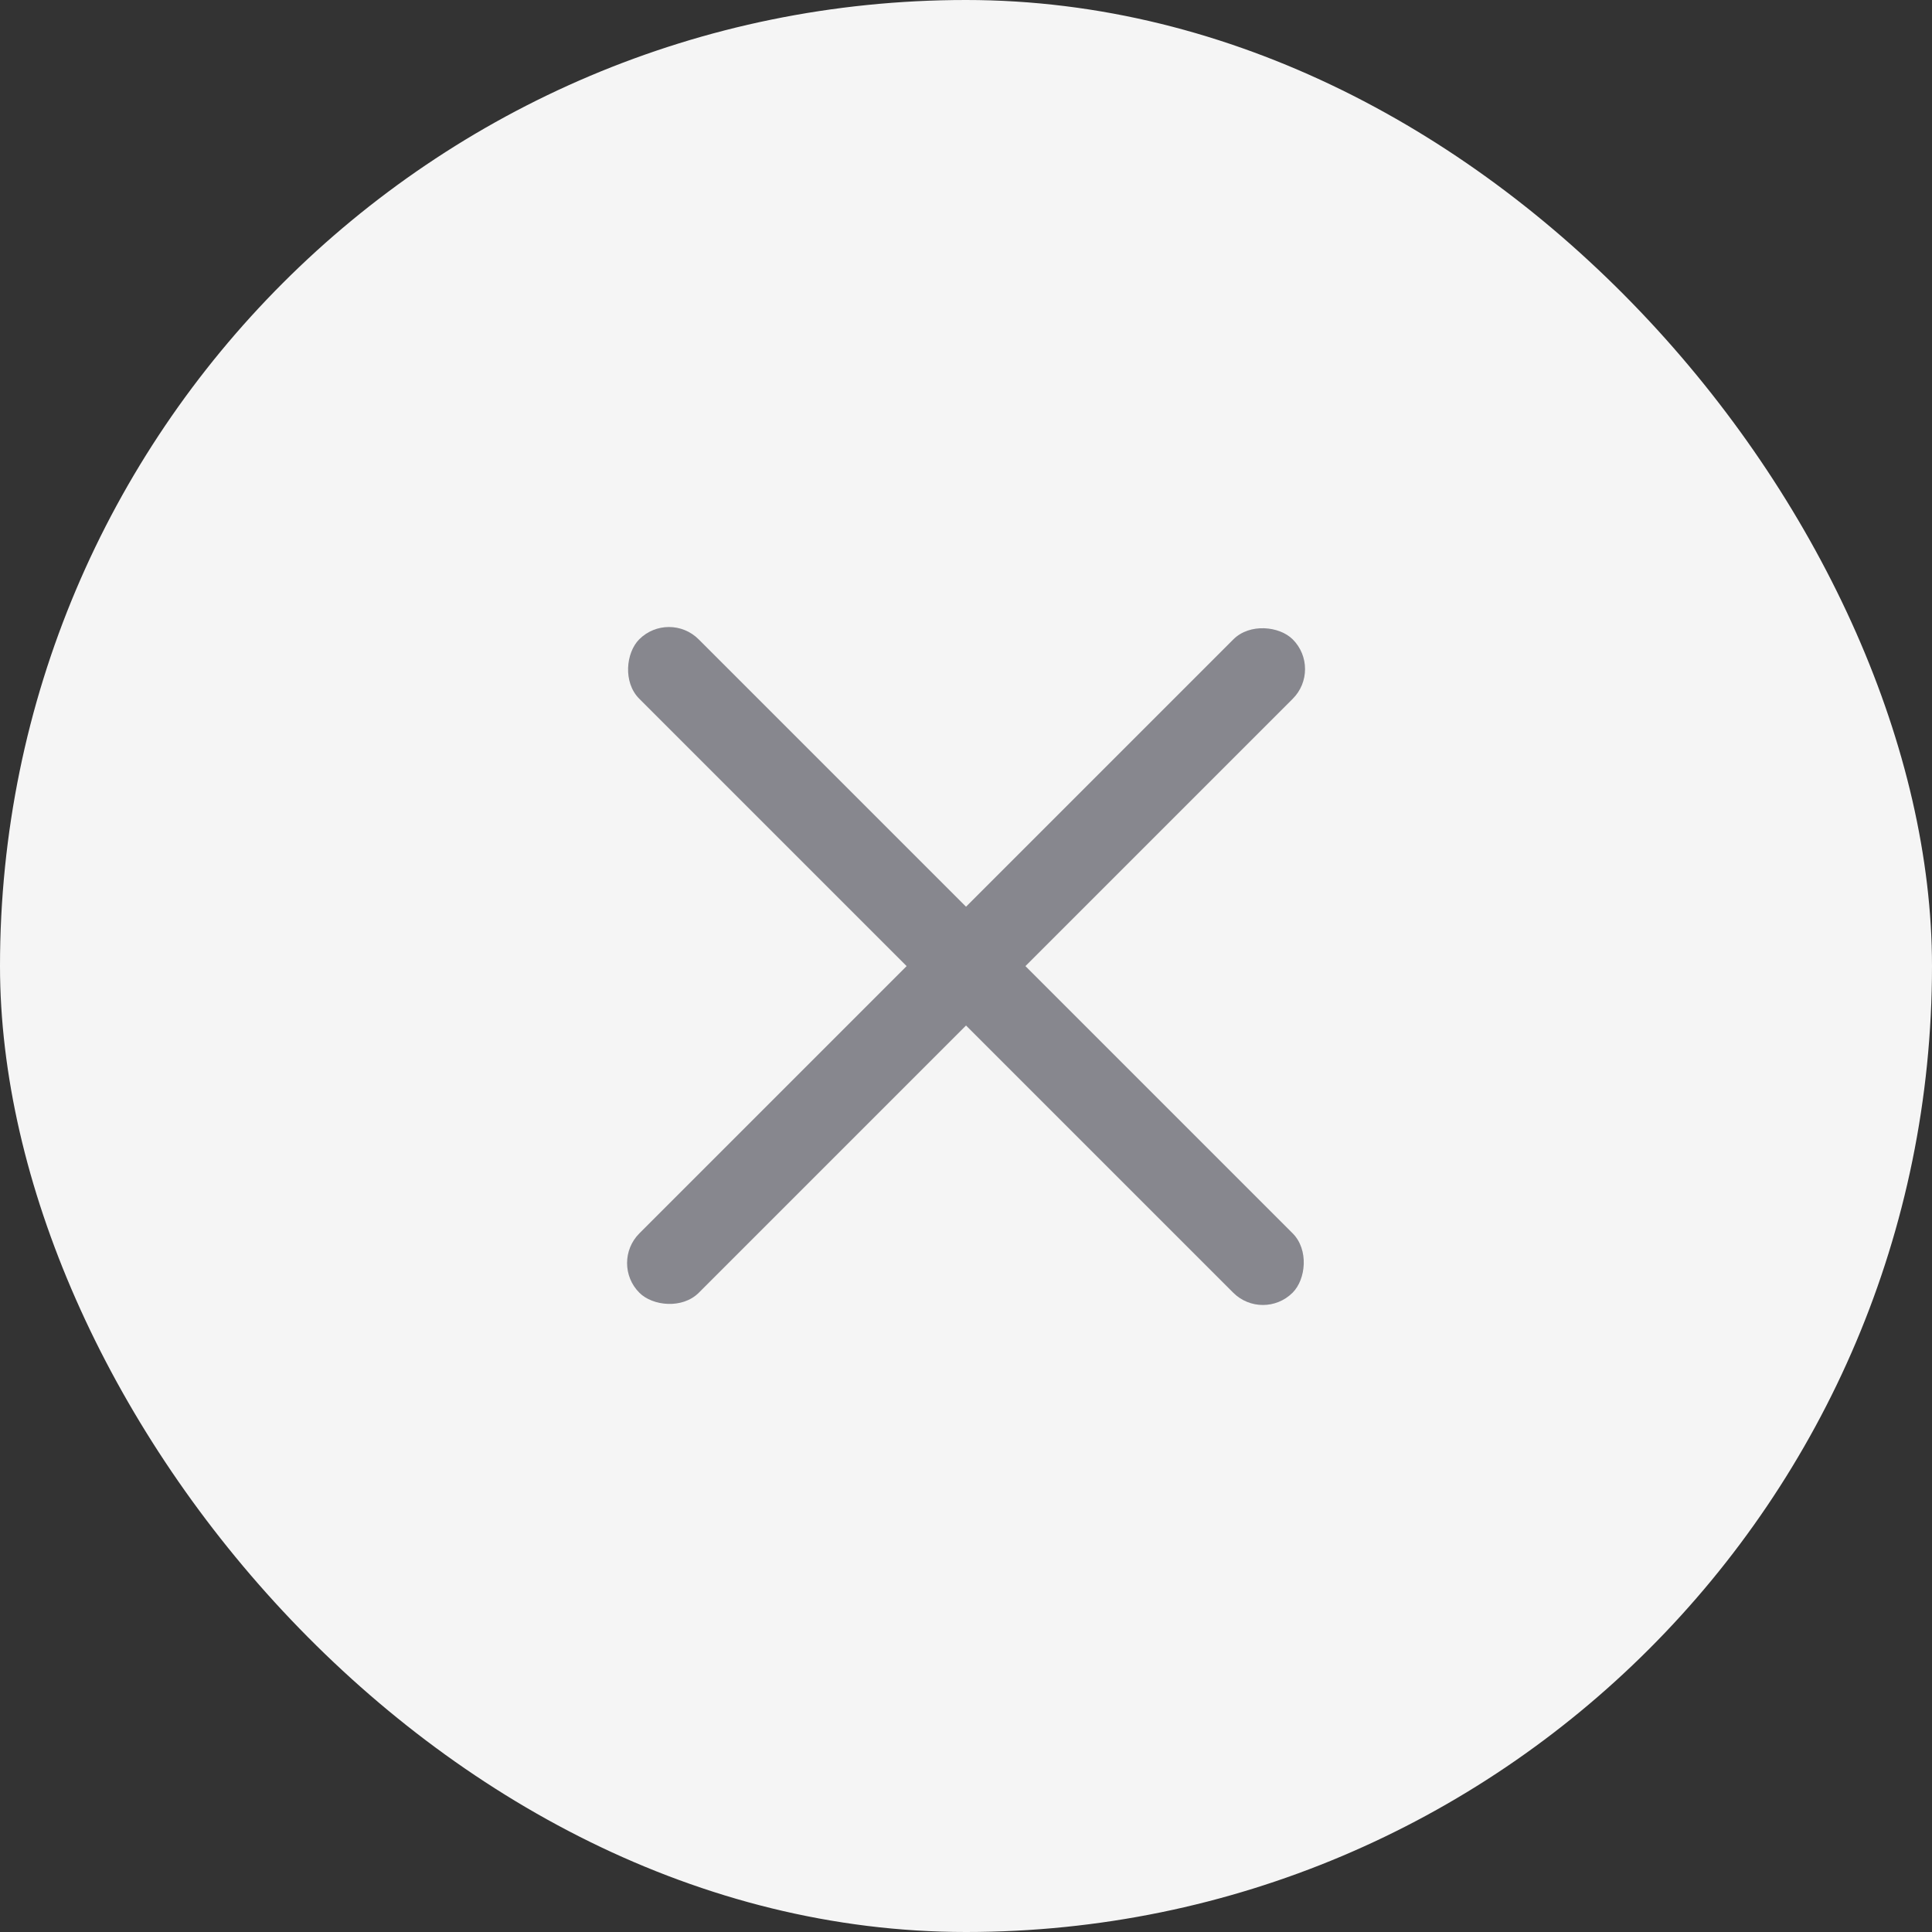
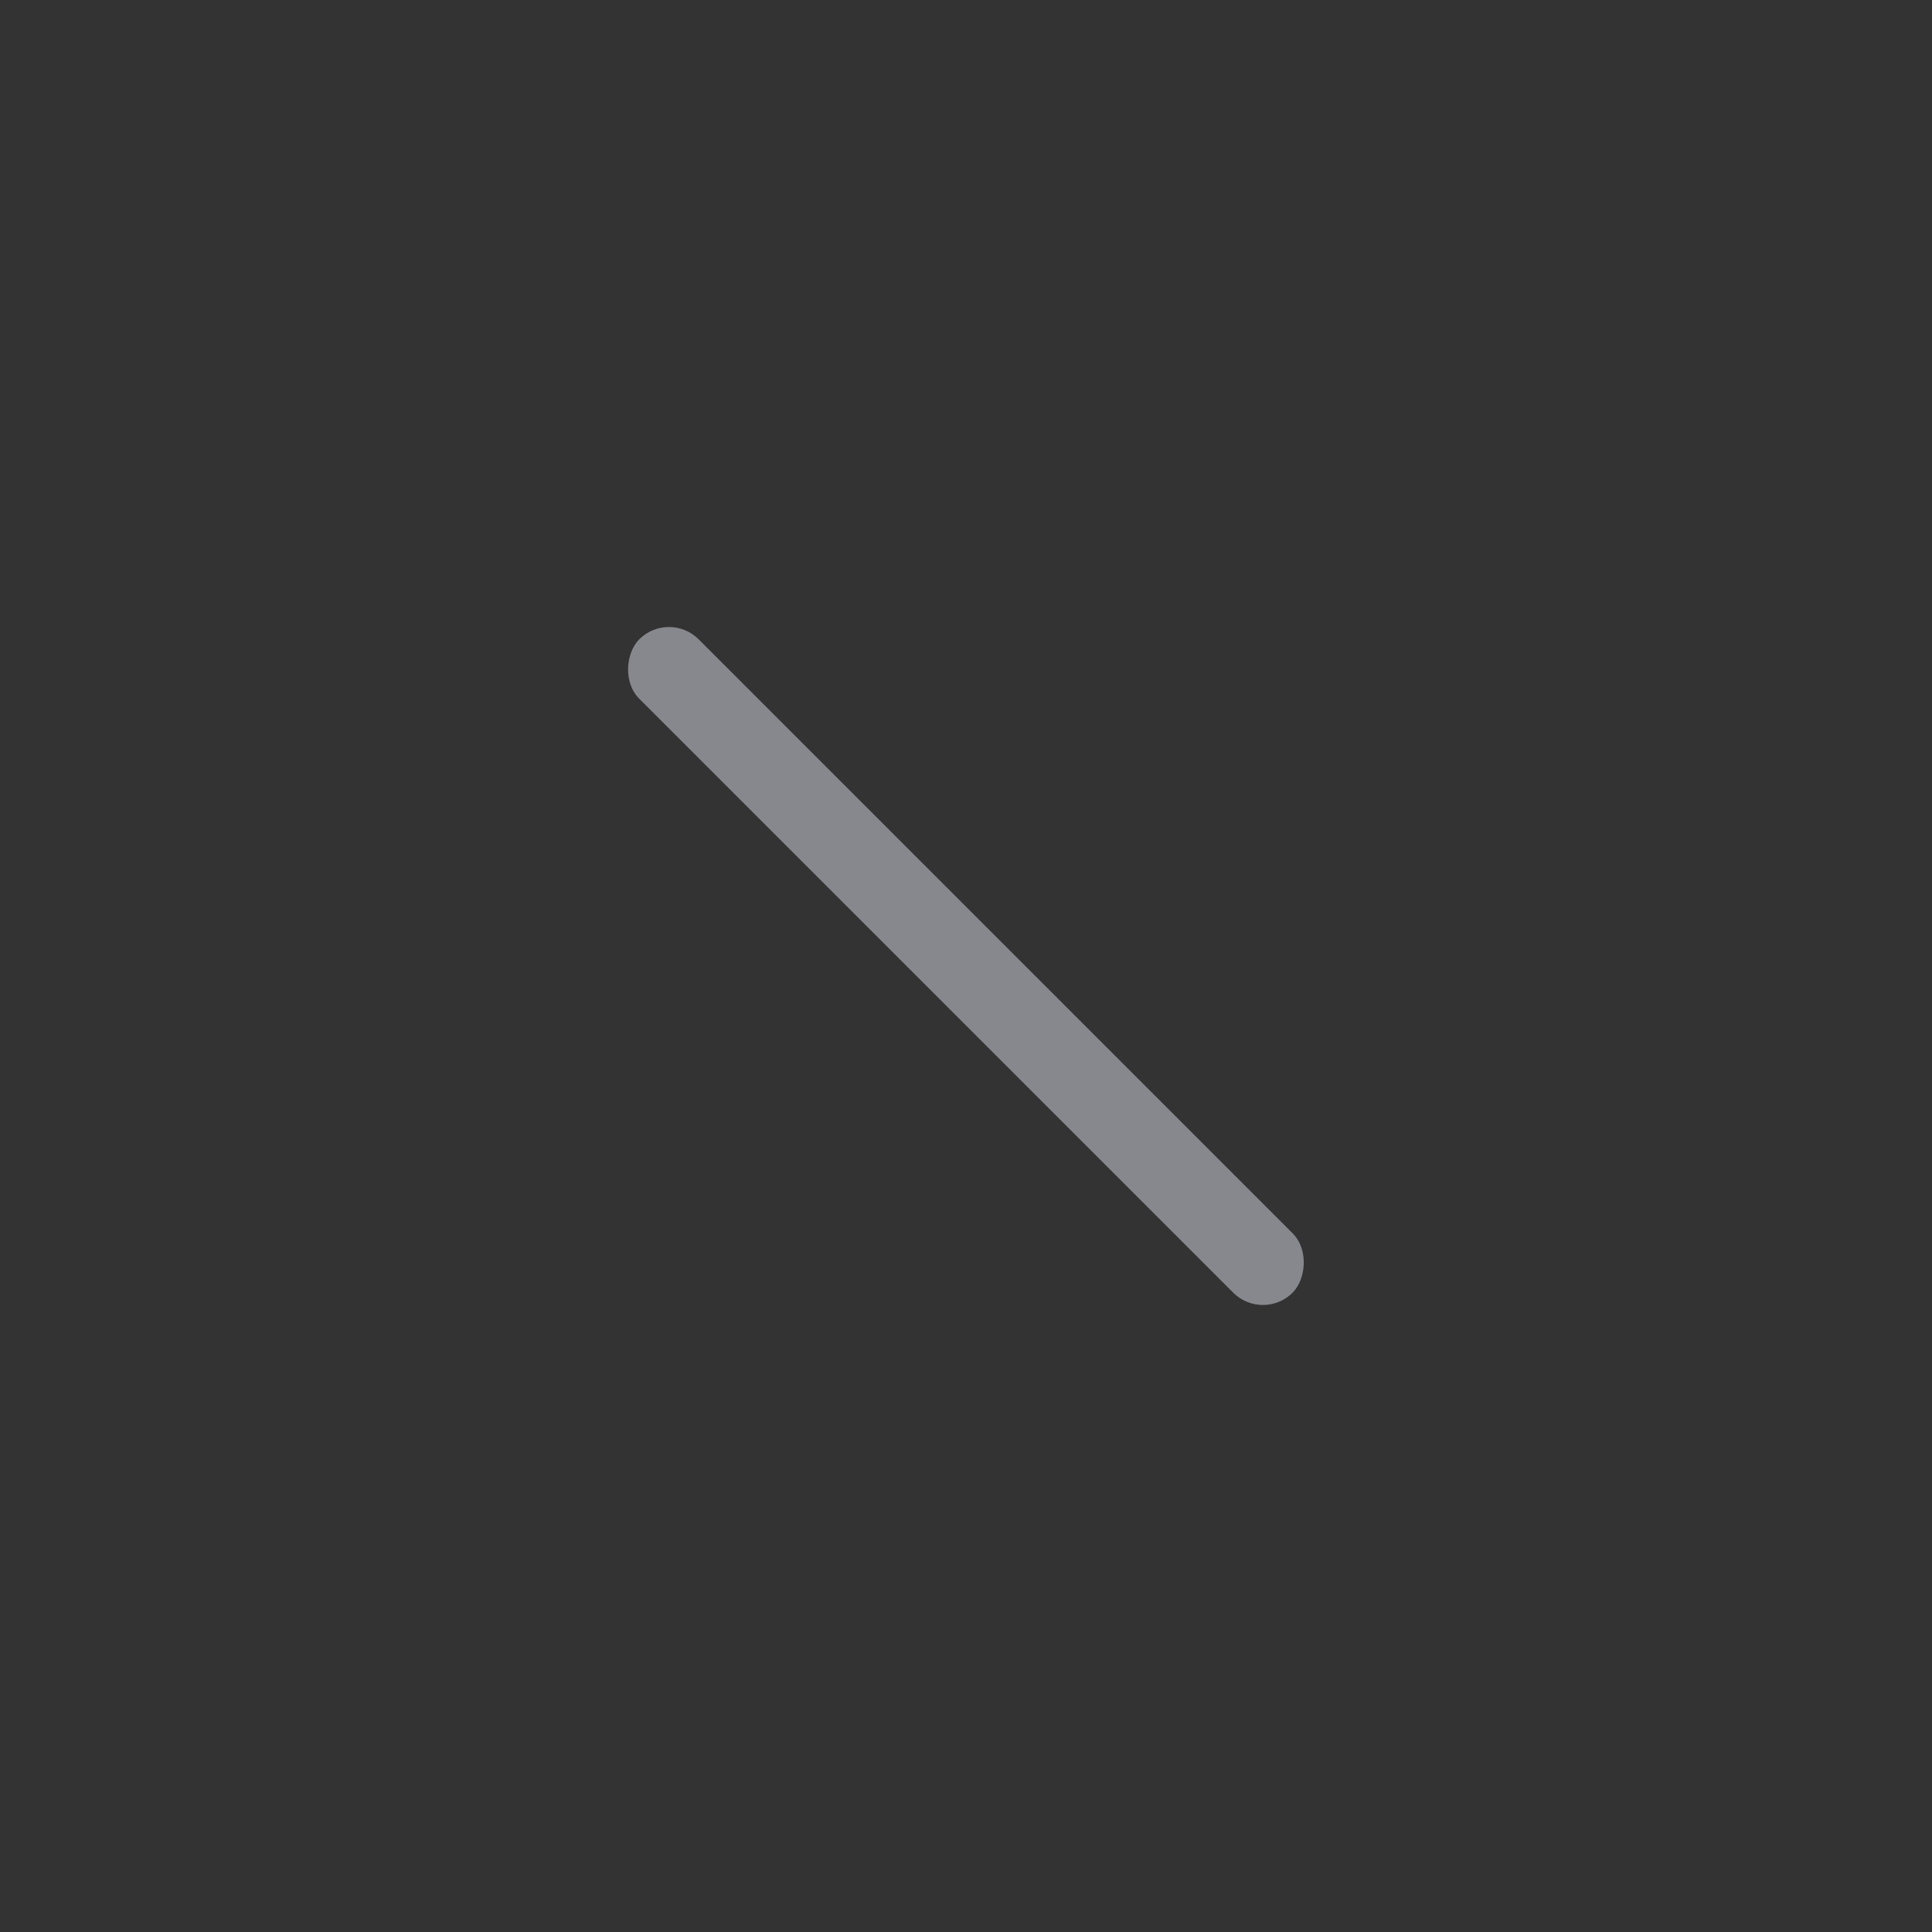
<svg xmlns="http://www.w3.org/2000/svg" width="46" height="46" fill="none">
  <rect width="100%" height="100%" fill="#333333" stroke="none" />
-   <rect width="46" height="46" rx="23" fill="#F5F5F5" />
  <rect x="30.071" y="31.486" width="22" height="2" rx="1" transform="rotate(-135 30.07 31.486)" fill="#87878E" />
-   <rect x="31.486" y="15.929" width="22" height="2" rx="1" transform="rotate(135 31.486 15.93)" fill="#87878E" />
</svg>